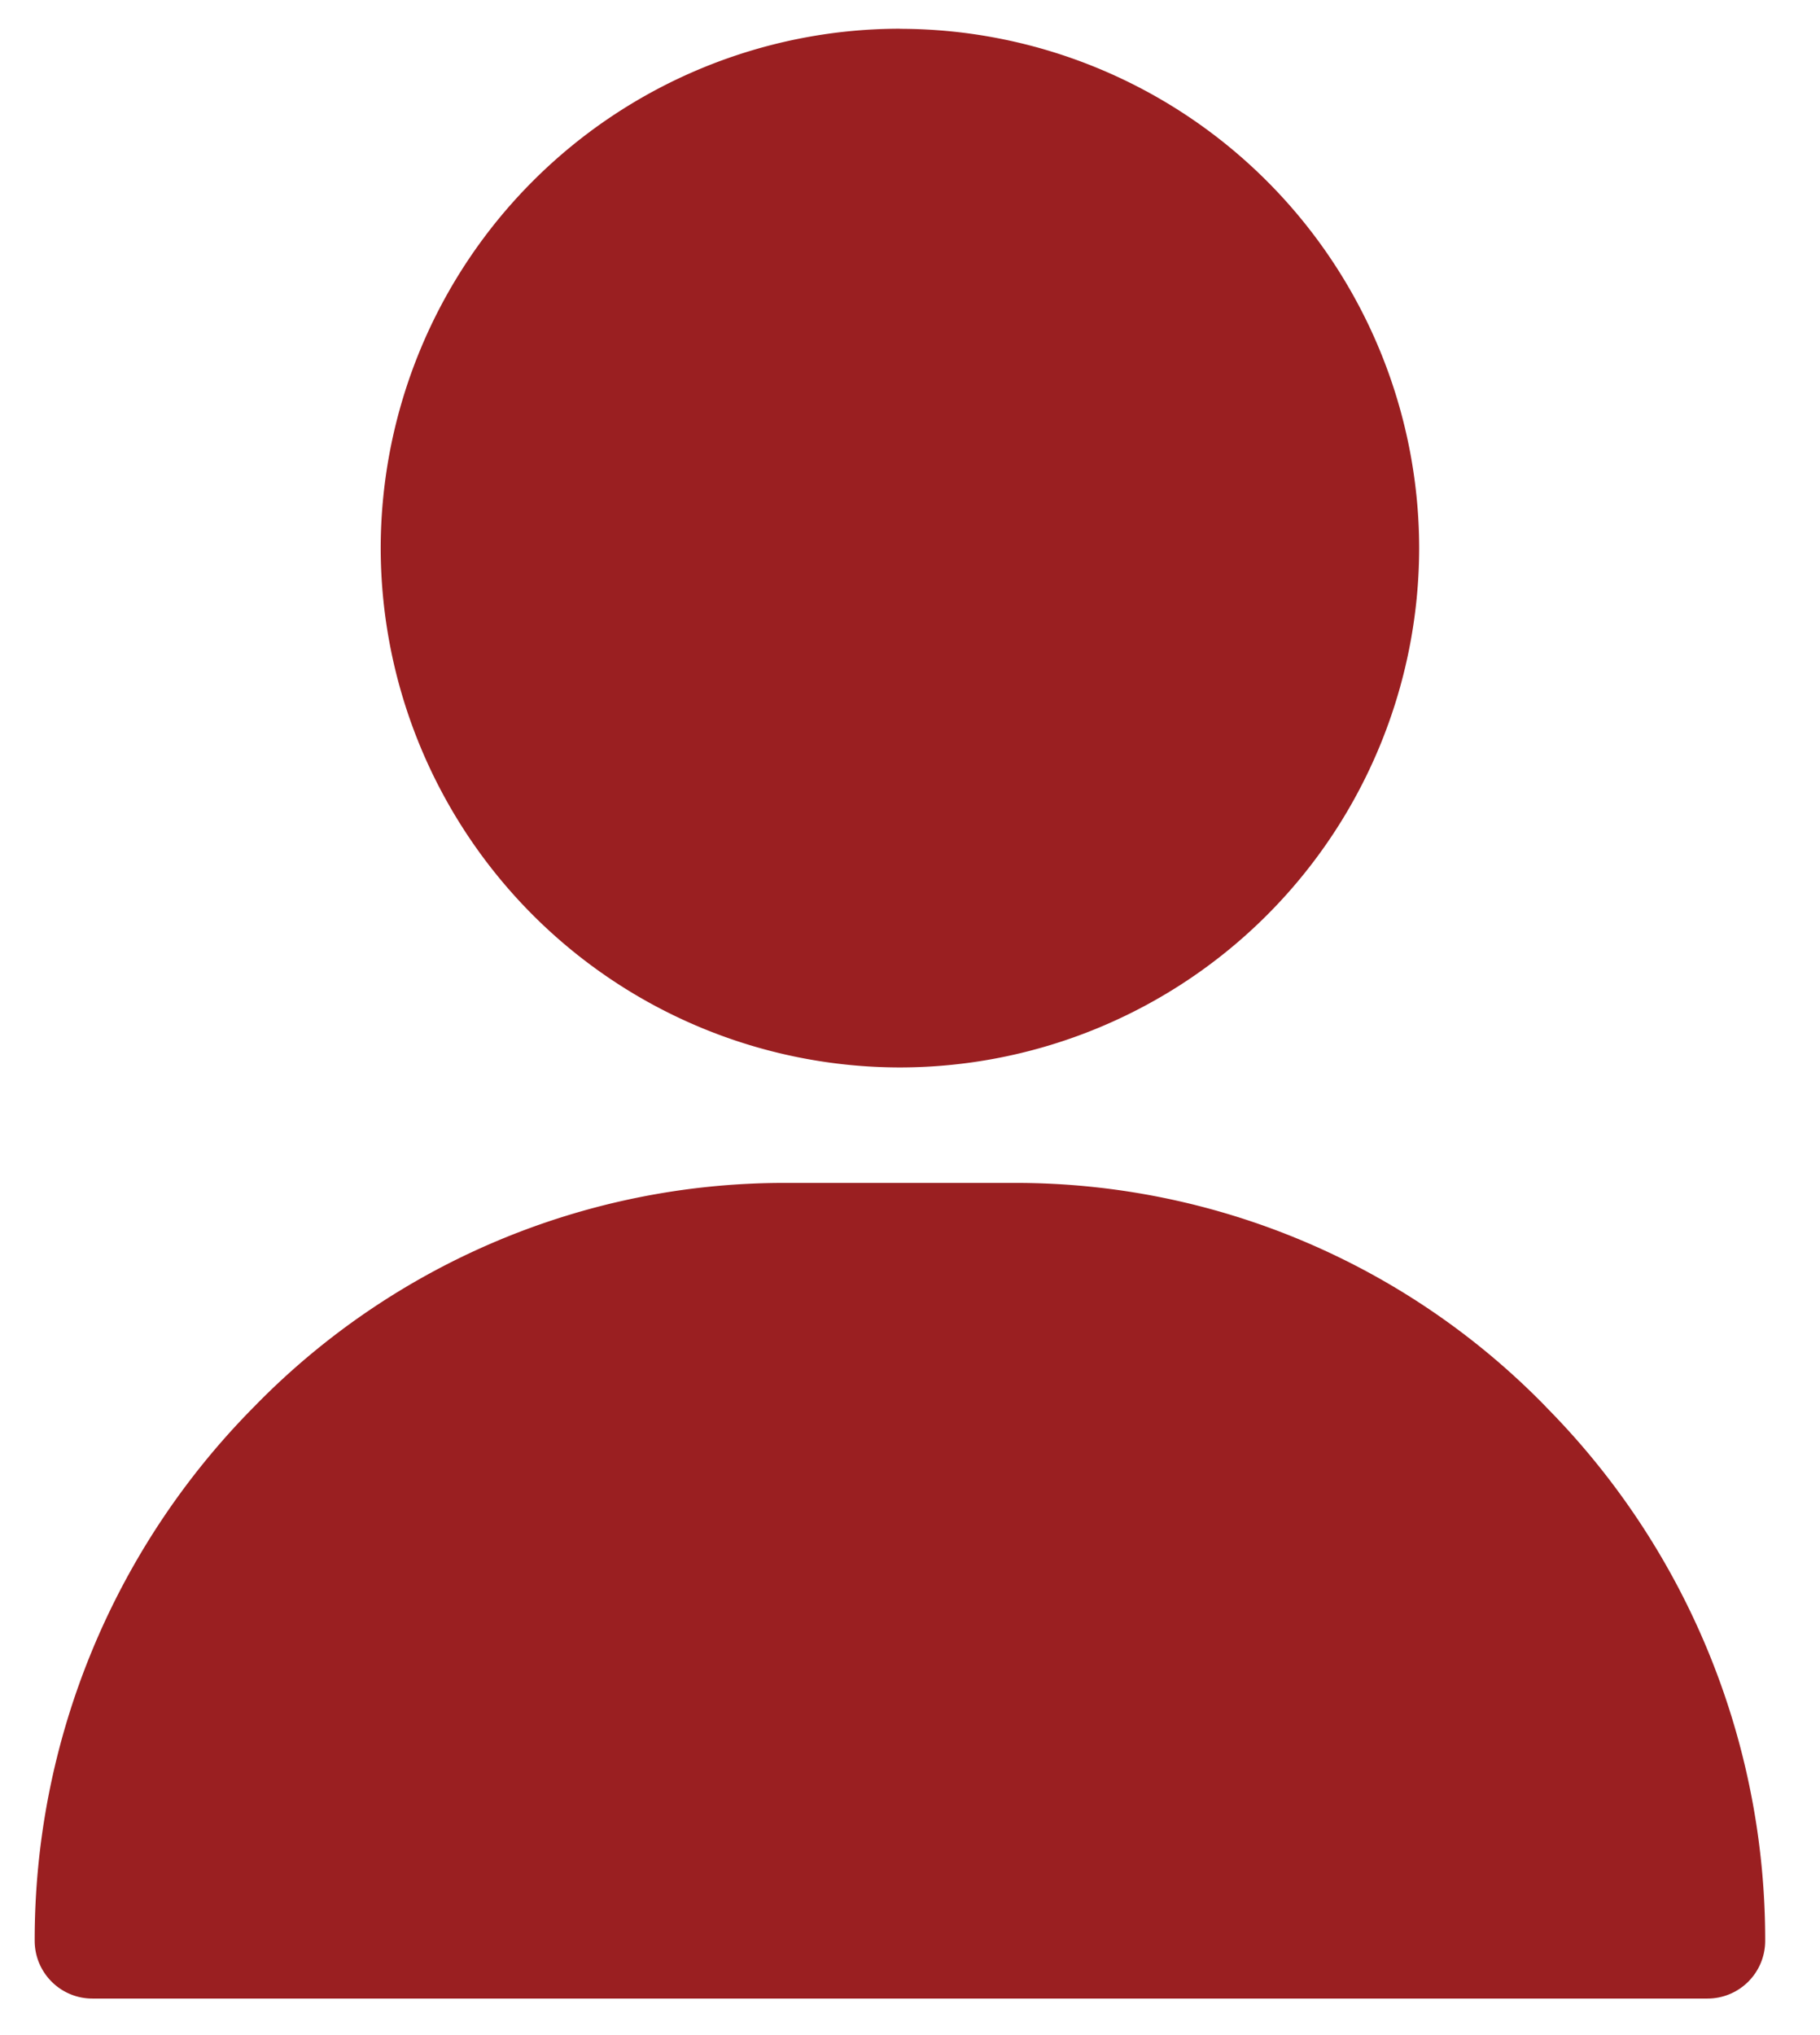
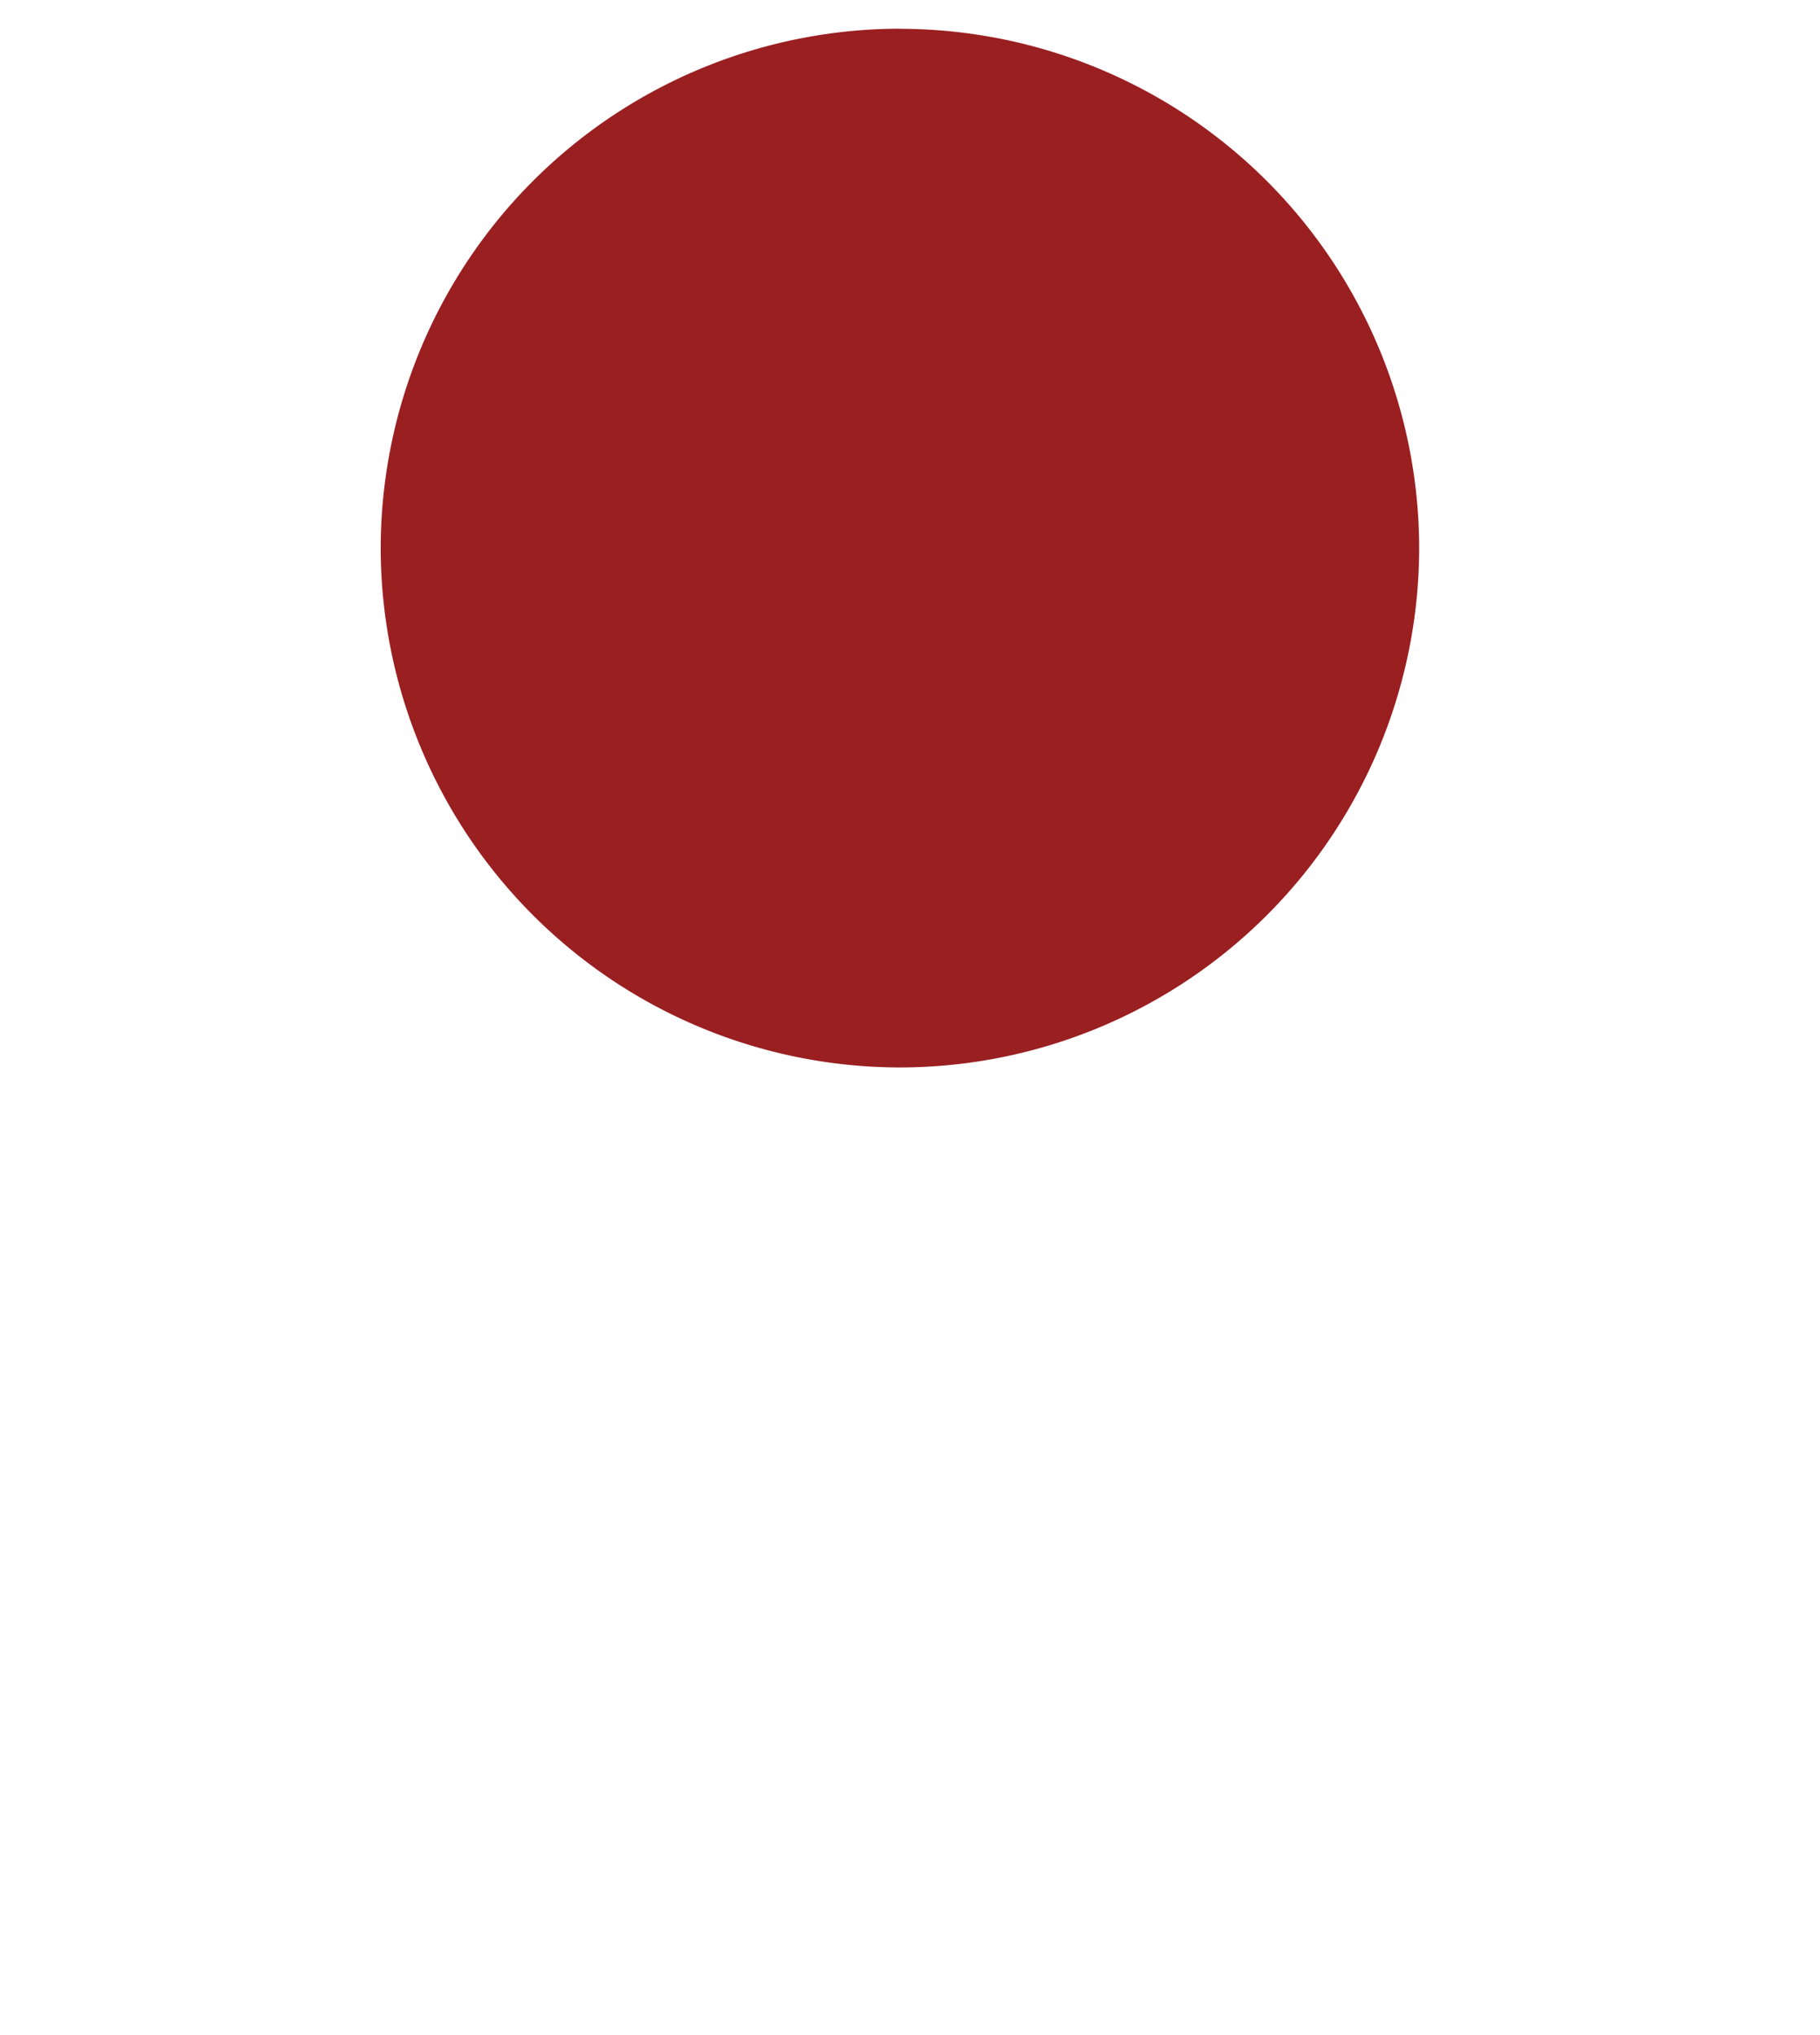
<svg xmlns="http://www.w3.org/2000/svg" width="17" height="19" viewBox="0 0 17 19">
  <g>
    <g>
-       <path fill="#9a1f21" d="M8.406.268a4.855 4.855 0 0 0-4.85 4.849 4.855 4.855 0 0 0 4.85 4.849 4.855 4.855 0 0 0 4.85-4.85A4.855 4.855 0 0 0 8.405.269z" />
+       <path fill="#9a1f21" d="M8.406.268a4.855 4.855 0 0 0-4.85 4.849 4.855 4.855 0 0 0 4.85 4.849 4.855 4.855 0 0 0 4.85-4.85A4.855 4.855 0 0 0 8.405.269" />
    </g>
    <g>
-       <path fill="#9a1f21" d="M14.44 13.134a6.913 6.913 0 0 0-4.956-2.09H7.328a6.913 6.913 0 0 0-4.955 2.09 7.067 7.067 0 0 0-2.049 4.985c0 .298.241.54.539.54h15.086a.539.539 0 0 0 .539-.54 7.067 7.067 0 0 0-2.049-4.985z" />
-     </g>
+       </g>
  </g>
</svg>